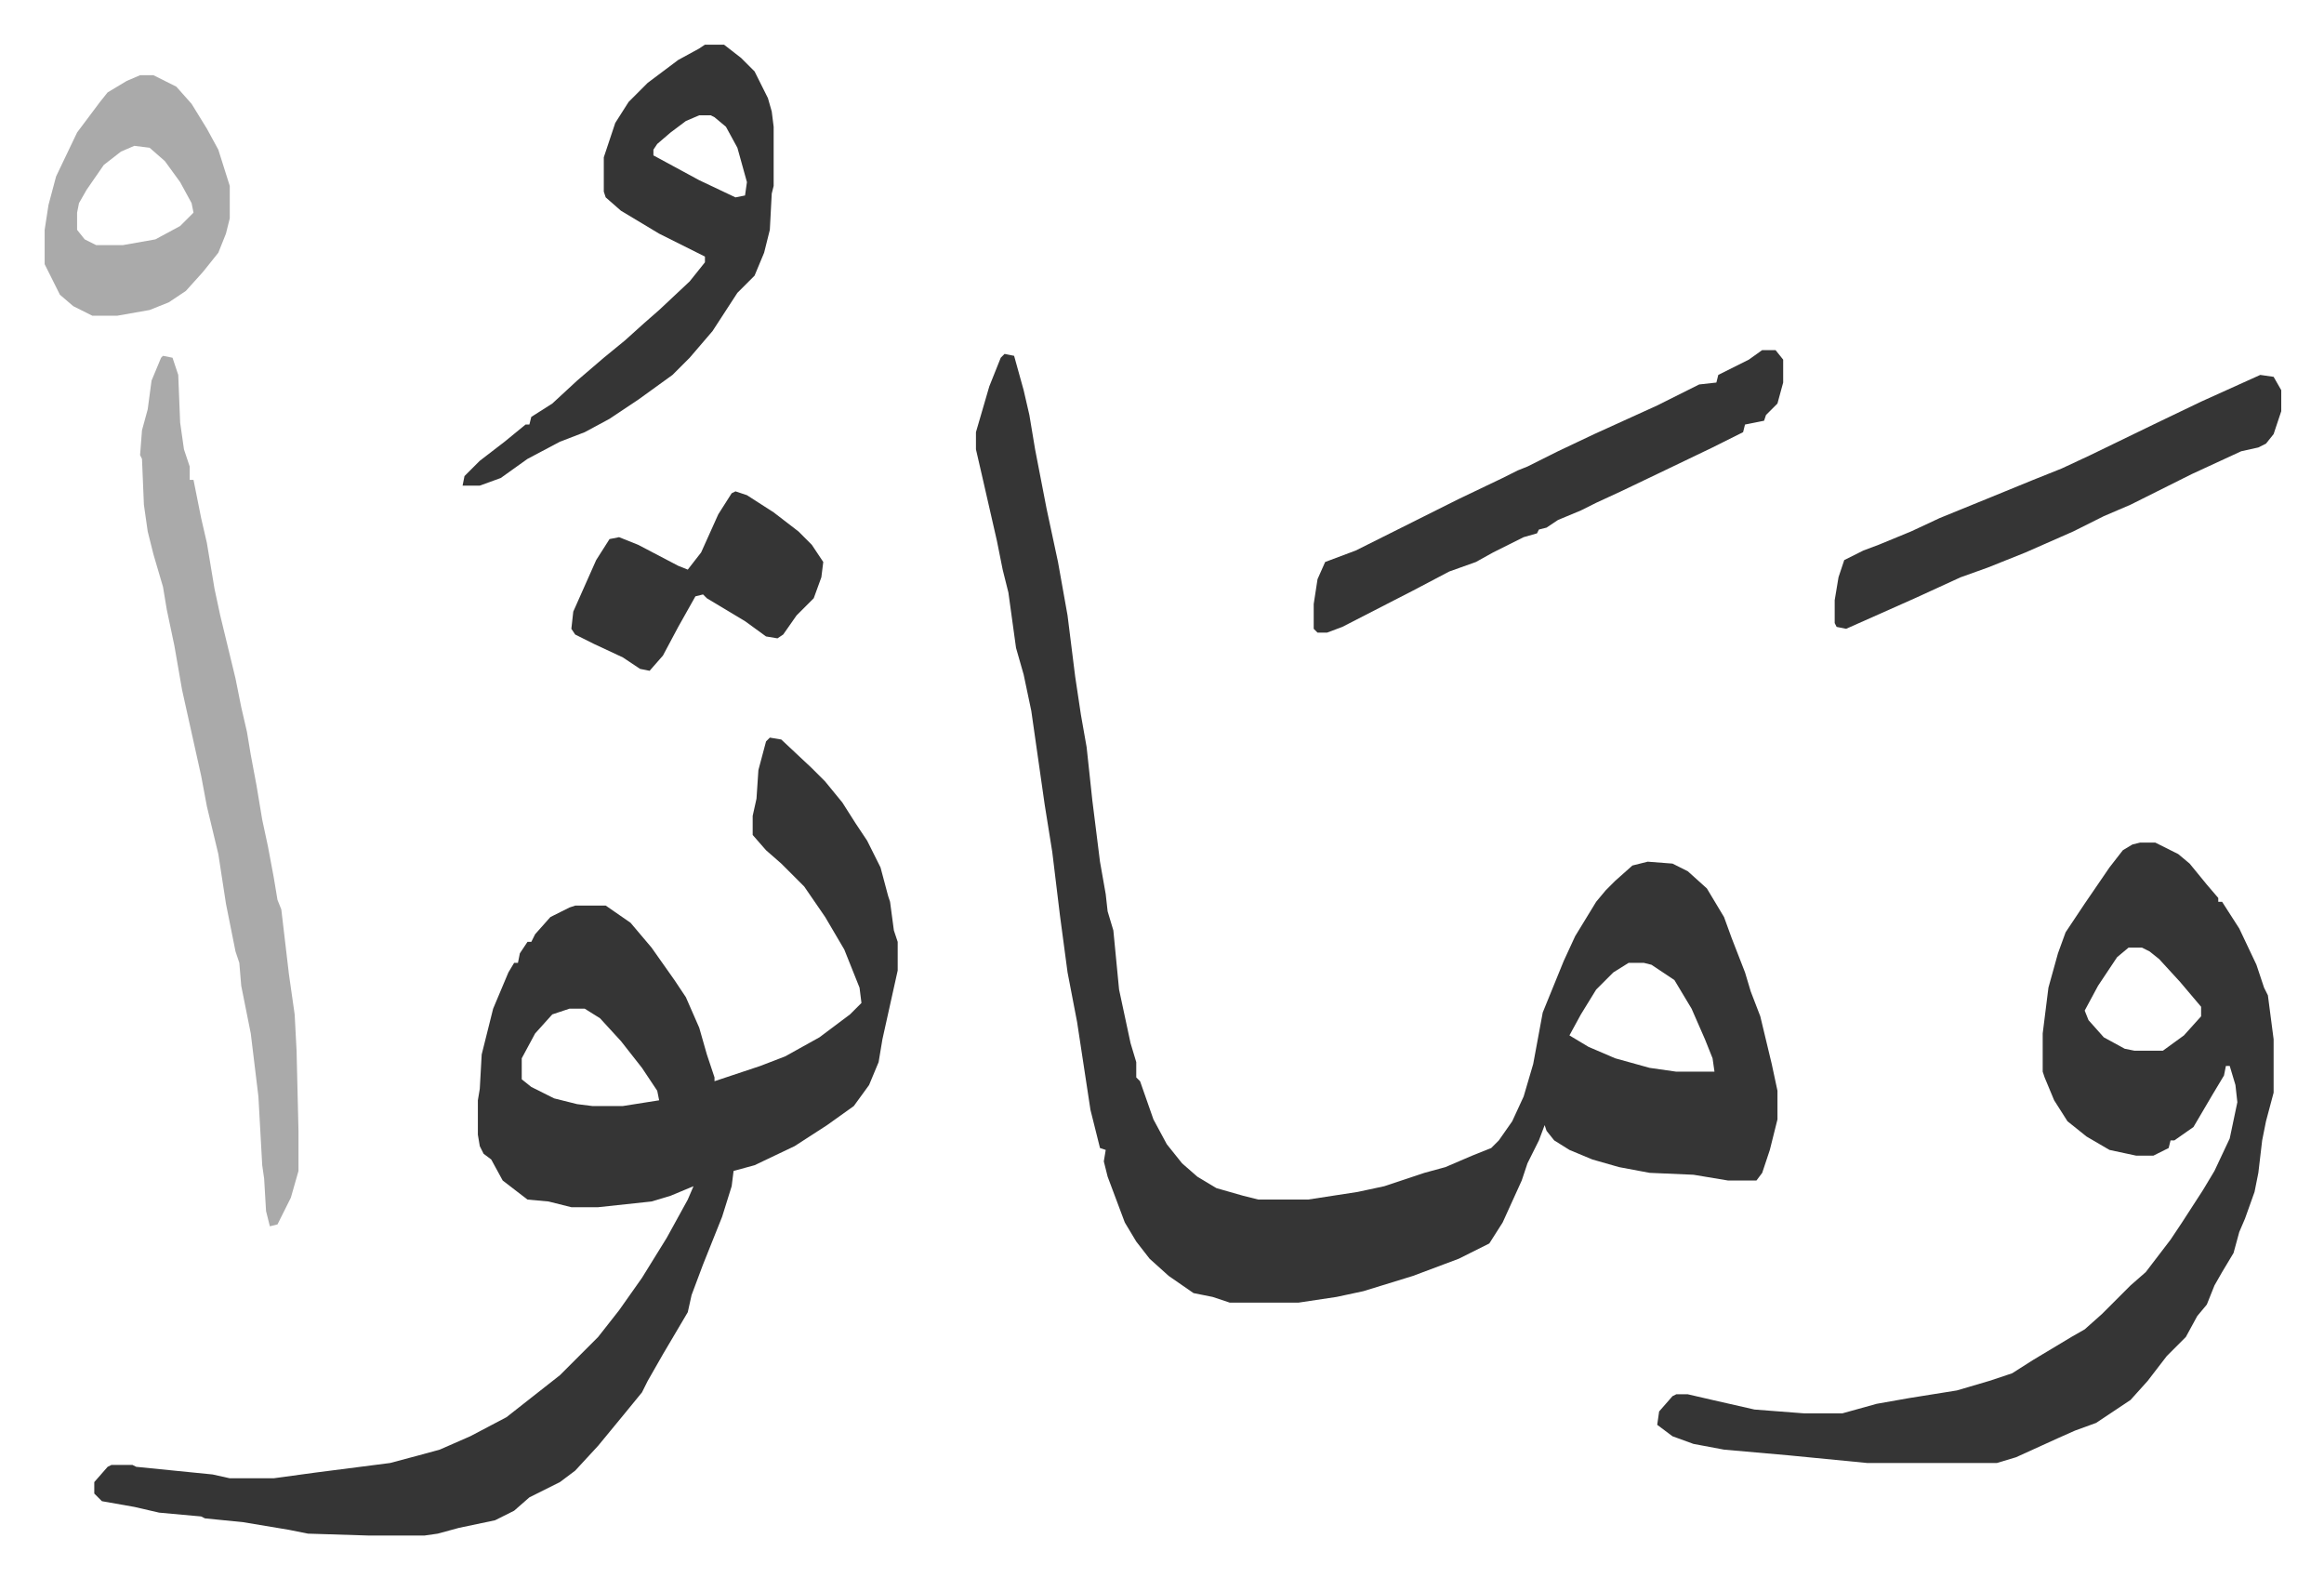
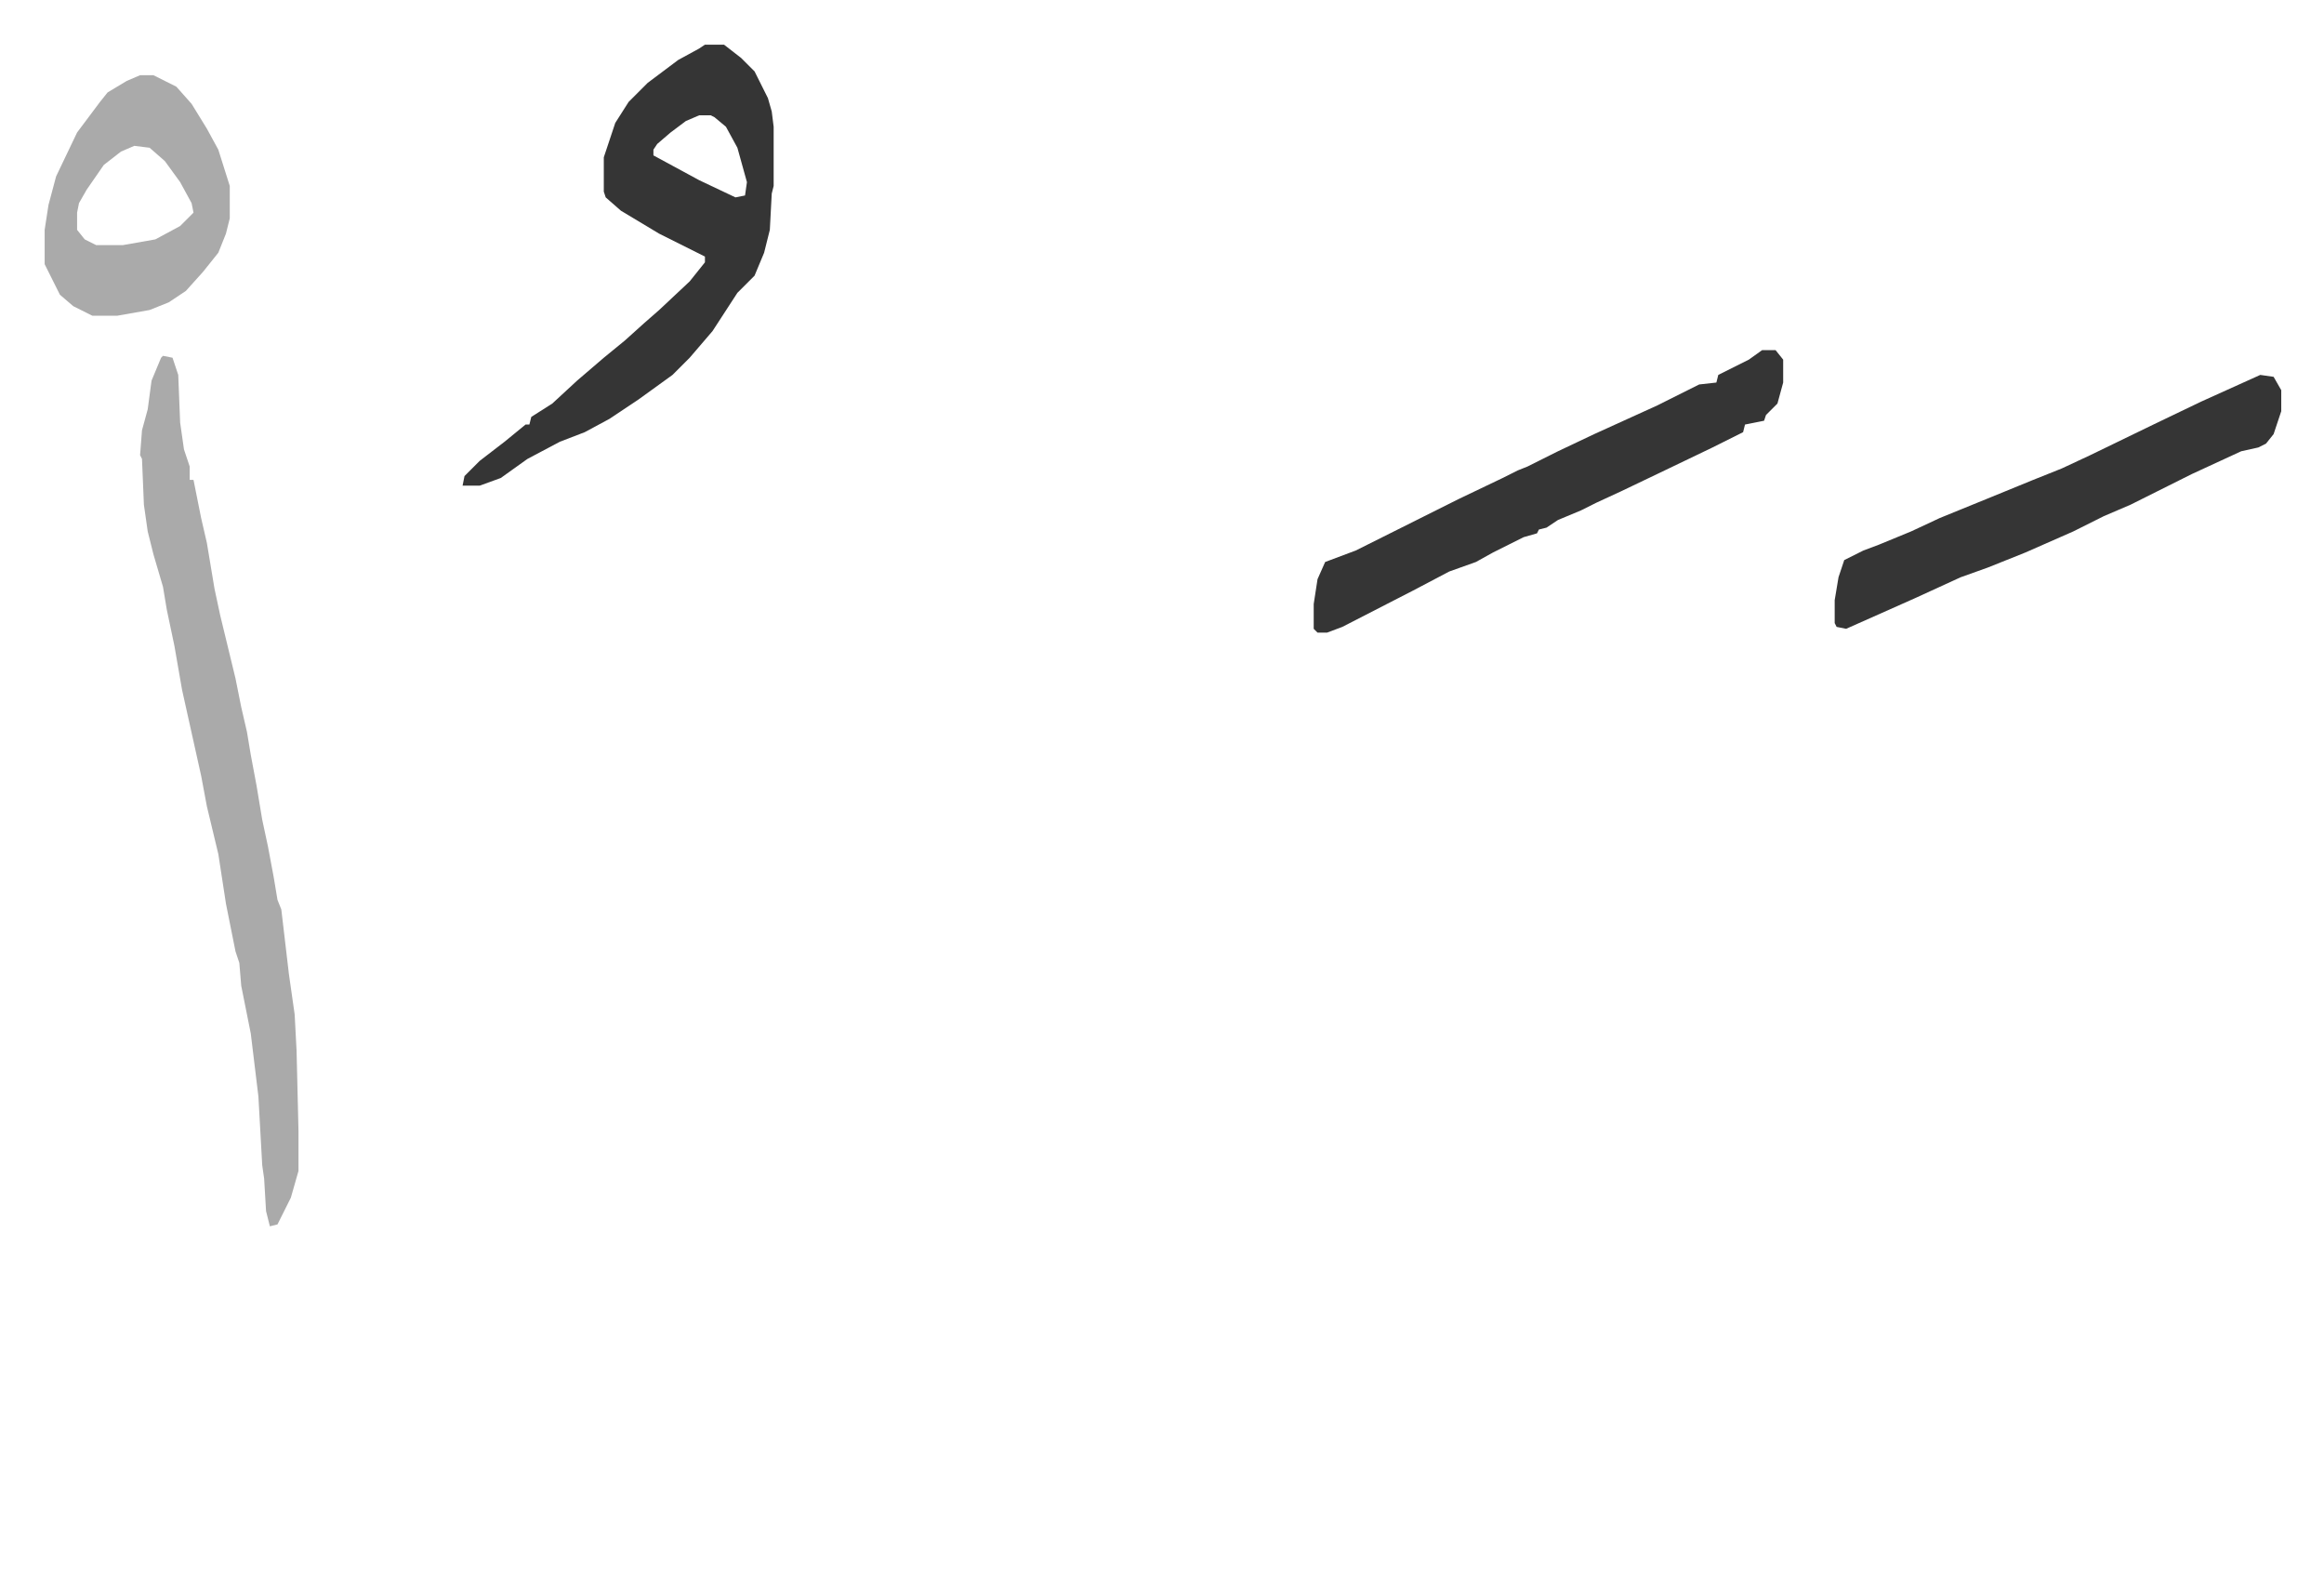
<svg xmlns="http://www.w3.org/2000/svg" viewBox="-23.4 327.6 1217.8 826.8">
-   <path fill="#353535" id="rule_normal" d="m503 513 5 1 5 18 3 13 3 18 6 31 6 28 5 28 4 32 3 20 3 17 3 28 4 32 3 17 1 9 3 10 3 31 6 28 3 10v8l2 2 7 20 7 13 8 10 8 7 10 6 14 4 8 2h26l26-4 14-3 21-7 11-3 14-6 10-4 4-4 7-10 6-13 5-17 5-27 11-27 6-13 11-18 5-6 5-5 9-8 8-2 13 1 8 4 10 9 9 15 4 11 7 18 3 10 5 13 6 25 3 14v15l-4 16-4 12-3 4h-15l-18-3-23-1-16-3-14-4-12-5-8-5-4-5-1-3-3 8-6 12-3 9-10 22-7 11-16 8-24 9-26 8-14 3-20 3h-36l-9-3-10-2-13-9-10-9-7-9-6-10-9-24-2-8 1-6-3-1-5-20-7-46-5-26-4-30-4-33-4-25-7-49-4-19-4-14-4-29-3-12-3-15-8-35-3-13v-9l7-24 6-15zm327 319-8 5-9 9-8 13-6 11 10 6 14 6 18 5 14 2h20l-1-7-4-10-7-16-9-15-12-8-4-1zM380 714l6 1 16 15 7 7 9 11 7 11 6 9 7 14 4 15 1 3 2 15 2 6v15l-4 18-4 18-2 12-5 12-8 11-14 10-17 11-21 10-11 3-1 8-5 16-10 25-6 16-2 9-13 22-8 14-3 6-9 11-14 17-12 13-8 6-16 8-8 7-10 5-19 4-11 3-7 1h-29l-32-1-10-2-24-4-20-2-2-1-22-2-13-3-17-3-4-4v-6l7-8 2-1h11l2 1 40 4 9 2h23l22-3 39-5 15-4 11-3 16-7 19-10 14-11 14-11 20-20 11-14 12-17 13-21 11-20 3-7-12 5-10 3-28 3h-14l-12-3-11-1-13-10-6-11-4-3-2-4-1-6v-18l1-6 1-18 6-24 8-19 3-5h2l1-5 4-6h2l2-4 8-9 10-5 3-1h16l13 9 11 13 12 17 6 9 7 16 4 14 4 12v2l24-8 13-5 18-10 16-12 6-6-1-8-8-20-10-17-11-16-12-12-8-7-7-8v-10l2-9 1-15 4-15zM275 856l-9 3-9 10-7 13v11l5 4 12 6 12 3 8 1h16l19-3-1-5-8-12-11-14-11-12-8-5zm823-87h8l12 6 6 5 9 11 6 7v2h2l9 14 9 19 4 12 2 4 3 23v28l-4 15-2 10-2 17-2 10-5 14-3 7-3 11-6 10-4 7-4 10-5 6-6 11-10 10-10 13-9 10-18 12-11 4-9 4-11 5-11 5-10 3h-68l-41-4-34-3-16-3-11-4-8-6 1-7 7-8 2-1h6l13 3 22 5 26 2h20l18-5 17-3 25-4 17-5 12-4 11-7 20-12 7-4 9-8 5-5 10-10 8-7 13-17 6-9 11-17 6-10 8-17 4-19-1-9-3-10h-2l-1 5-6 10-10 17-10 7h-2l-1 4-8 4h-9l-14-3-12-7-10-8-7-11-5-12-1-3v-20l3-24 5-18 4-11 10-15 13-19 7-9 5-3zm-6 55-6 5-10 15-7 13 2 5 8 9 11 6 5 1h15l11-8 9-10v-5l-11-13-11-12-5-4-4-2z" />
  <path fill="#aaa" id="rule_hamzat_wasl" d="m62 514 5 1 3 9 1 25 2 14 3 9v7h2l4 20 3 13 4 24 3 14 8 33 3 15 3 13 2 12 3 16 3 18 3 14 3 16 2 12 2 5 4 34 3 21 1 19 1 42v21l-4 14-7 14-4 1-2-8-1-17-1-7-2-36-4-33-5-25-1-12-2-6-5-25-4-26-6-25-3-16-4-18-6-27-4-23-4-19-2-12-5-17-3-12-2-14-1-24-1-2 1-13 3-11 2-15 5-12z" />
  <path fill="#353535" id="rule_normal" d="M346 351h10l9 7 7 7 7 14 2 7 1 8v31l-1 4-1 19-3 12-5 12-9 9-13 20-12 14-9 9-18 13-15 10-13 7-13 5-17 9-14 10-11 4h-9l1-5 8-8 13-10 11-9h2l1-4 11-7 13-12 14-12 11-9 10-9 8-7 16-15 8-10v-3l-24-12-20-12-8-7-1-3v-18l6-18 7-11 10-10 16-12 11-6zm-3 37-7 3-8 6-7 6-2 3v3l24 13 19 9 5-1 1-7-5-18-6-11-6-5-2-1zm557 123h7l4 5v12l-3 11-6 6-1 3-10 2-1 4-16 8-25 12-23 11-13 6-8 4-12 5-6 4-4 1-1 2-7 2-16 8-9 5-14 5-19 10-37 19-8 3h-5l-2-2v-13l2-13 4-9 16-6 54-27 23-11 8-4 5-2 16-8 19-9 33-15 22-11 9-1 1-4 16-8zm261 13 7 1 4 7v11l-4 12-4 5-4 2-9 2-26 12-32 16-14 6-16 8-25 11-20 8-14 5-24 11-36 16-5-1-1-2v-12l2-12 3-9 10-5 8-3 17-7 15-7 27-11 22-9 15-6 15-7 33-16 25-12z" />
-   <path fill="#aaa" id="rule_hamzat_wasl" d="M50 367h7l12 6 8 9 8 13 6 11 6 19v17l-2 8-4 10-8 10-9 10-9 6-10 4-17 3H25l-10-5-7-6-8-16v-18l2-13 4-15 11-23 12-16 4-5 10-6zm-3 37-7 3-9 7-9 13-4 7-1 5v9l4 5 6 3h14l17-3 13-7 7-7-1-5-6-11-8-11-8-7z" />
-   <path fill="#353535" id="rule_normal" d="m362 585 6 2 14 9 13 10 7 7 6 9-1 8-4 11-9 9-7 10-3 2-6-1-11-8-20-12-2-2-4 1-9 16-8 15-7 8-5-1-9-6-15-7-10-5-2-3 1-9 12-27 7-11 5-1 10 4 21 11 5 2 7-9 9-20 7-11z" />
+   <path fill="#aaa" id="rule_hamzat_wasl" d="M50 367h7l12 6 8 9 8 13 6 11 6 19v17l-2 8-4 10-8 10-9 10-9 6-10 4-17 3H25l-10-5-7-6-8-16v-18l2-13 4-15 11-23 12-16 4-5 10-6zm-3 37-7 3-9 7-9 13-4 7-1 5v9l4 5 6 3h14l17-3 13-7 7-7-1-5-6-11-8-11-8-7" />
</svg>